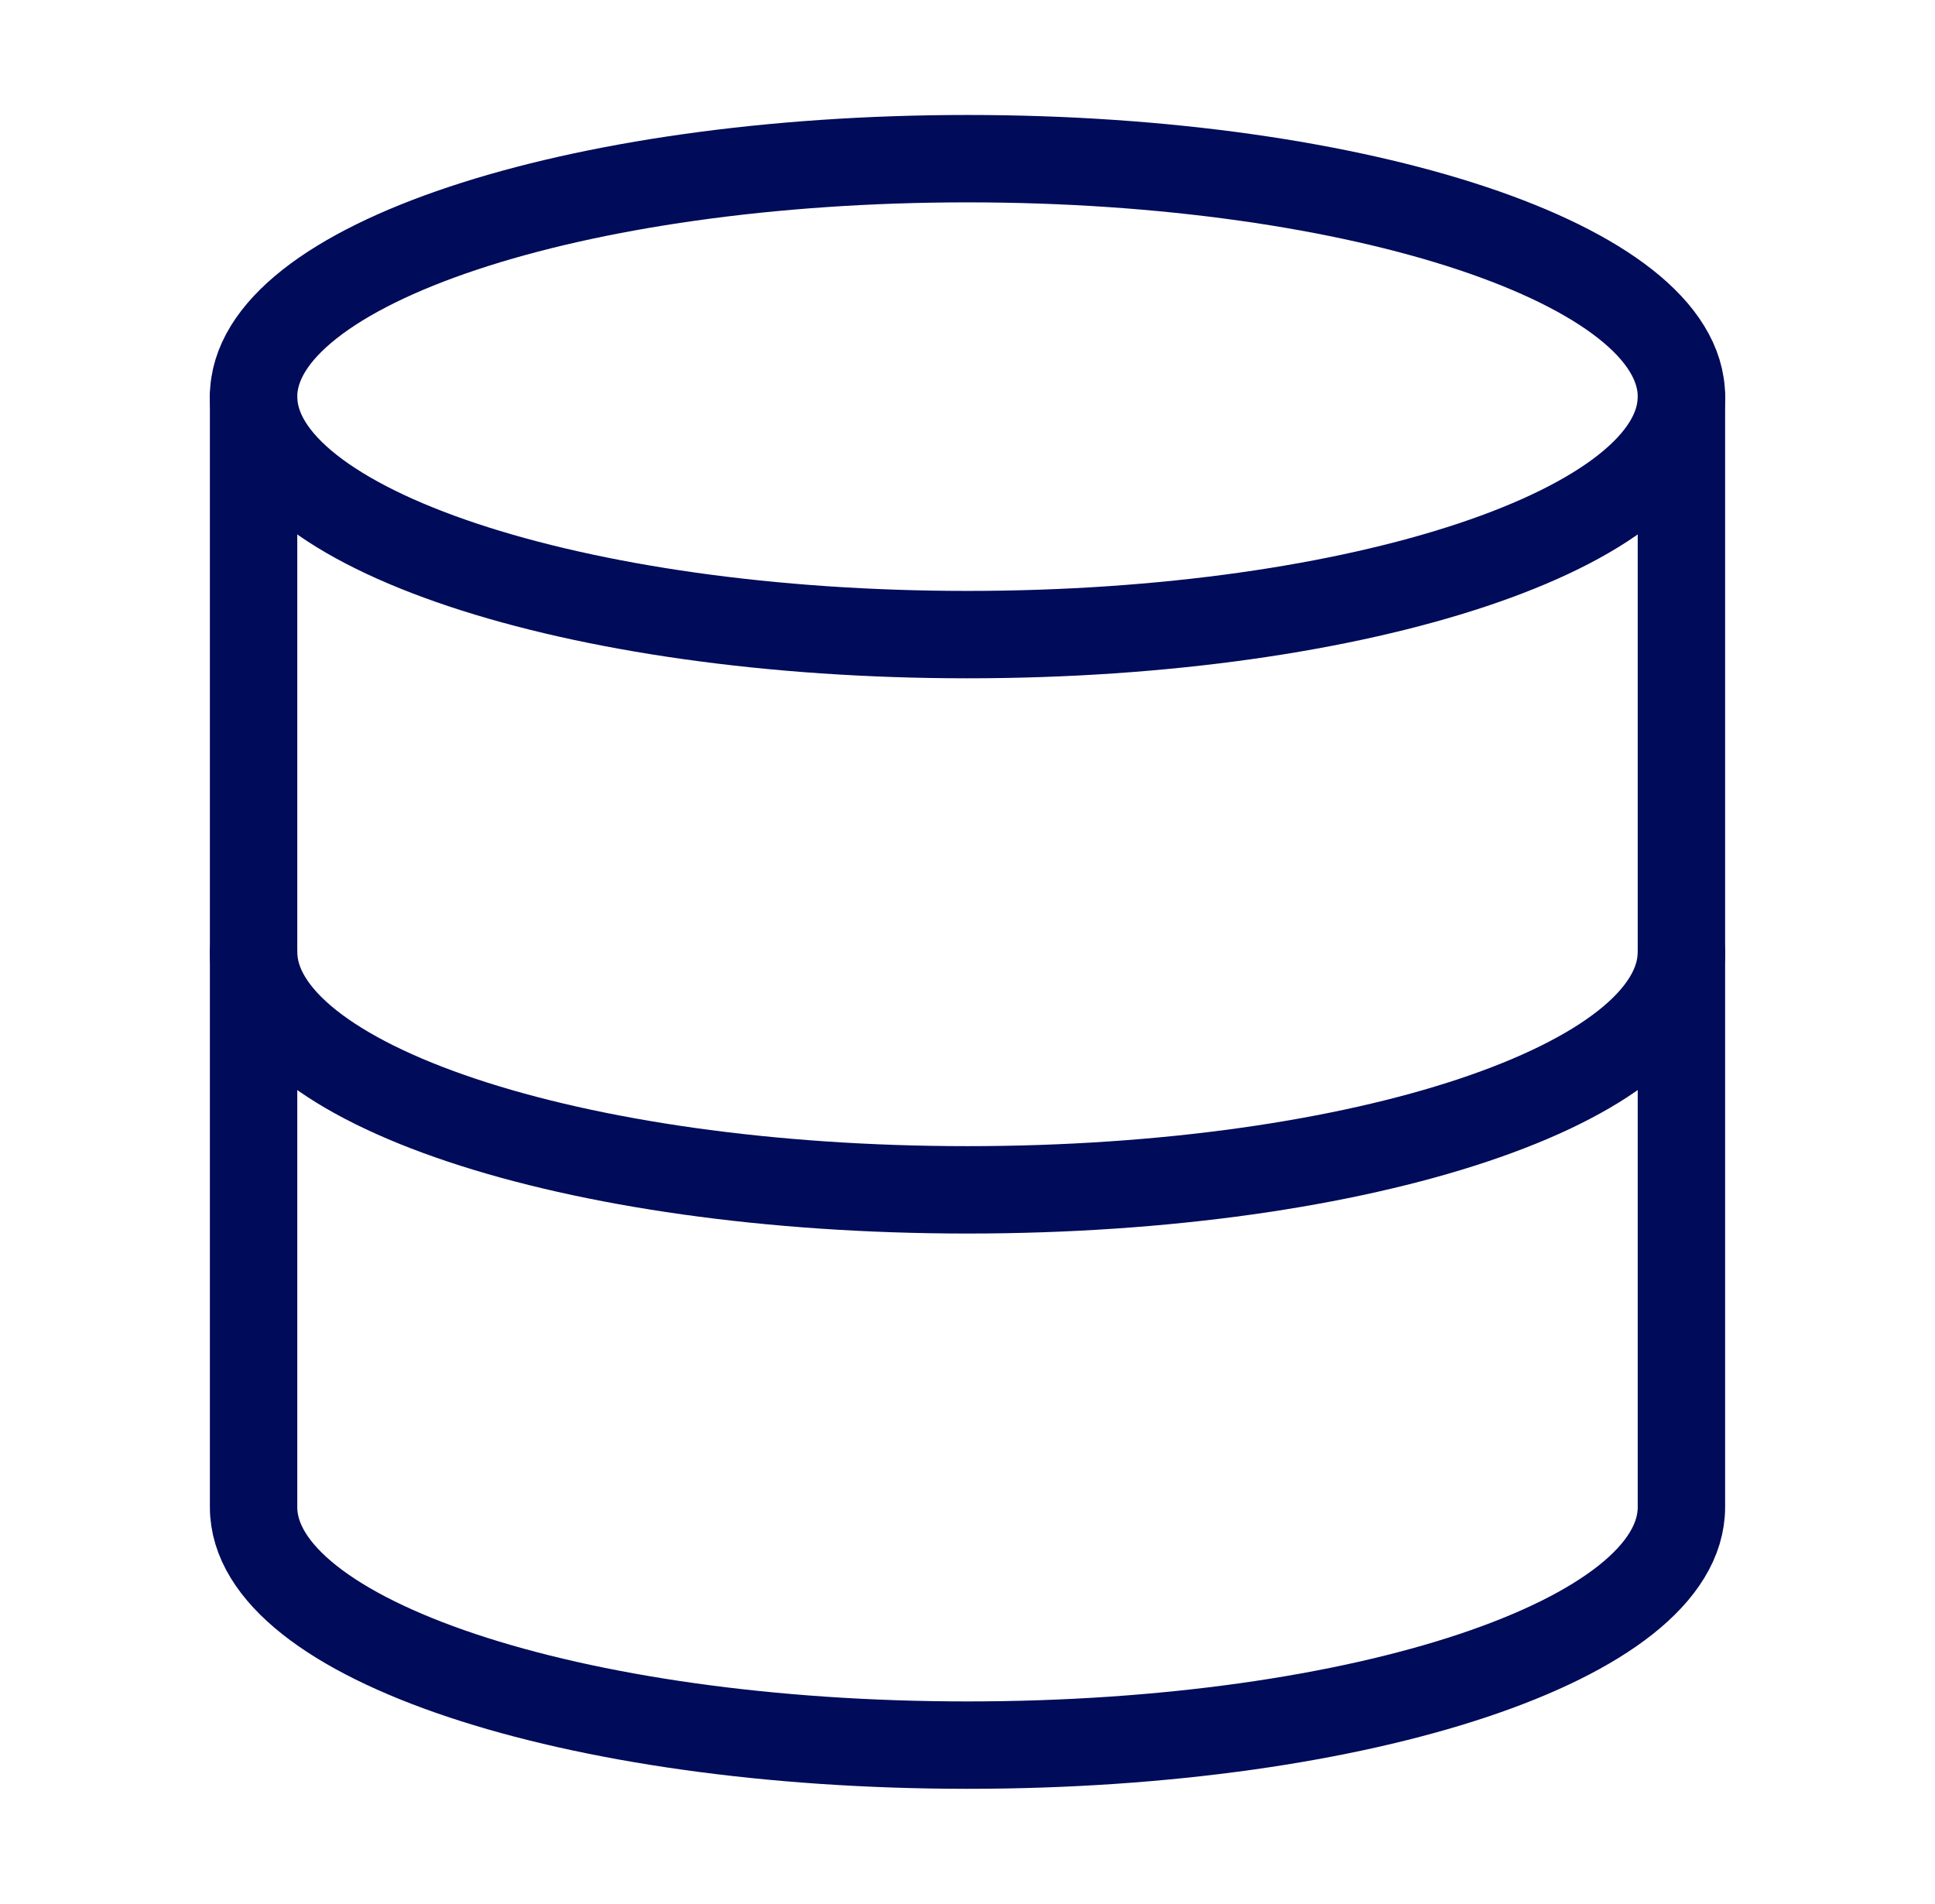
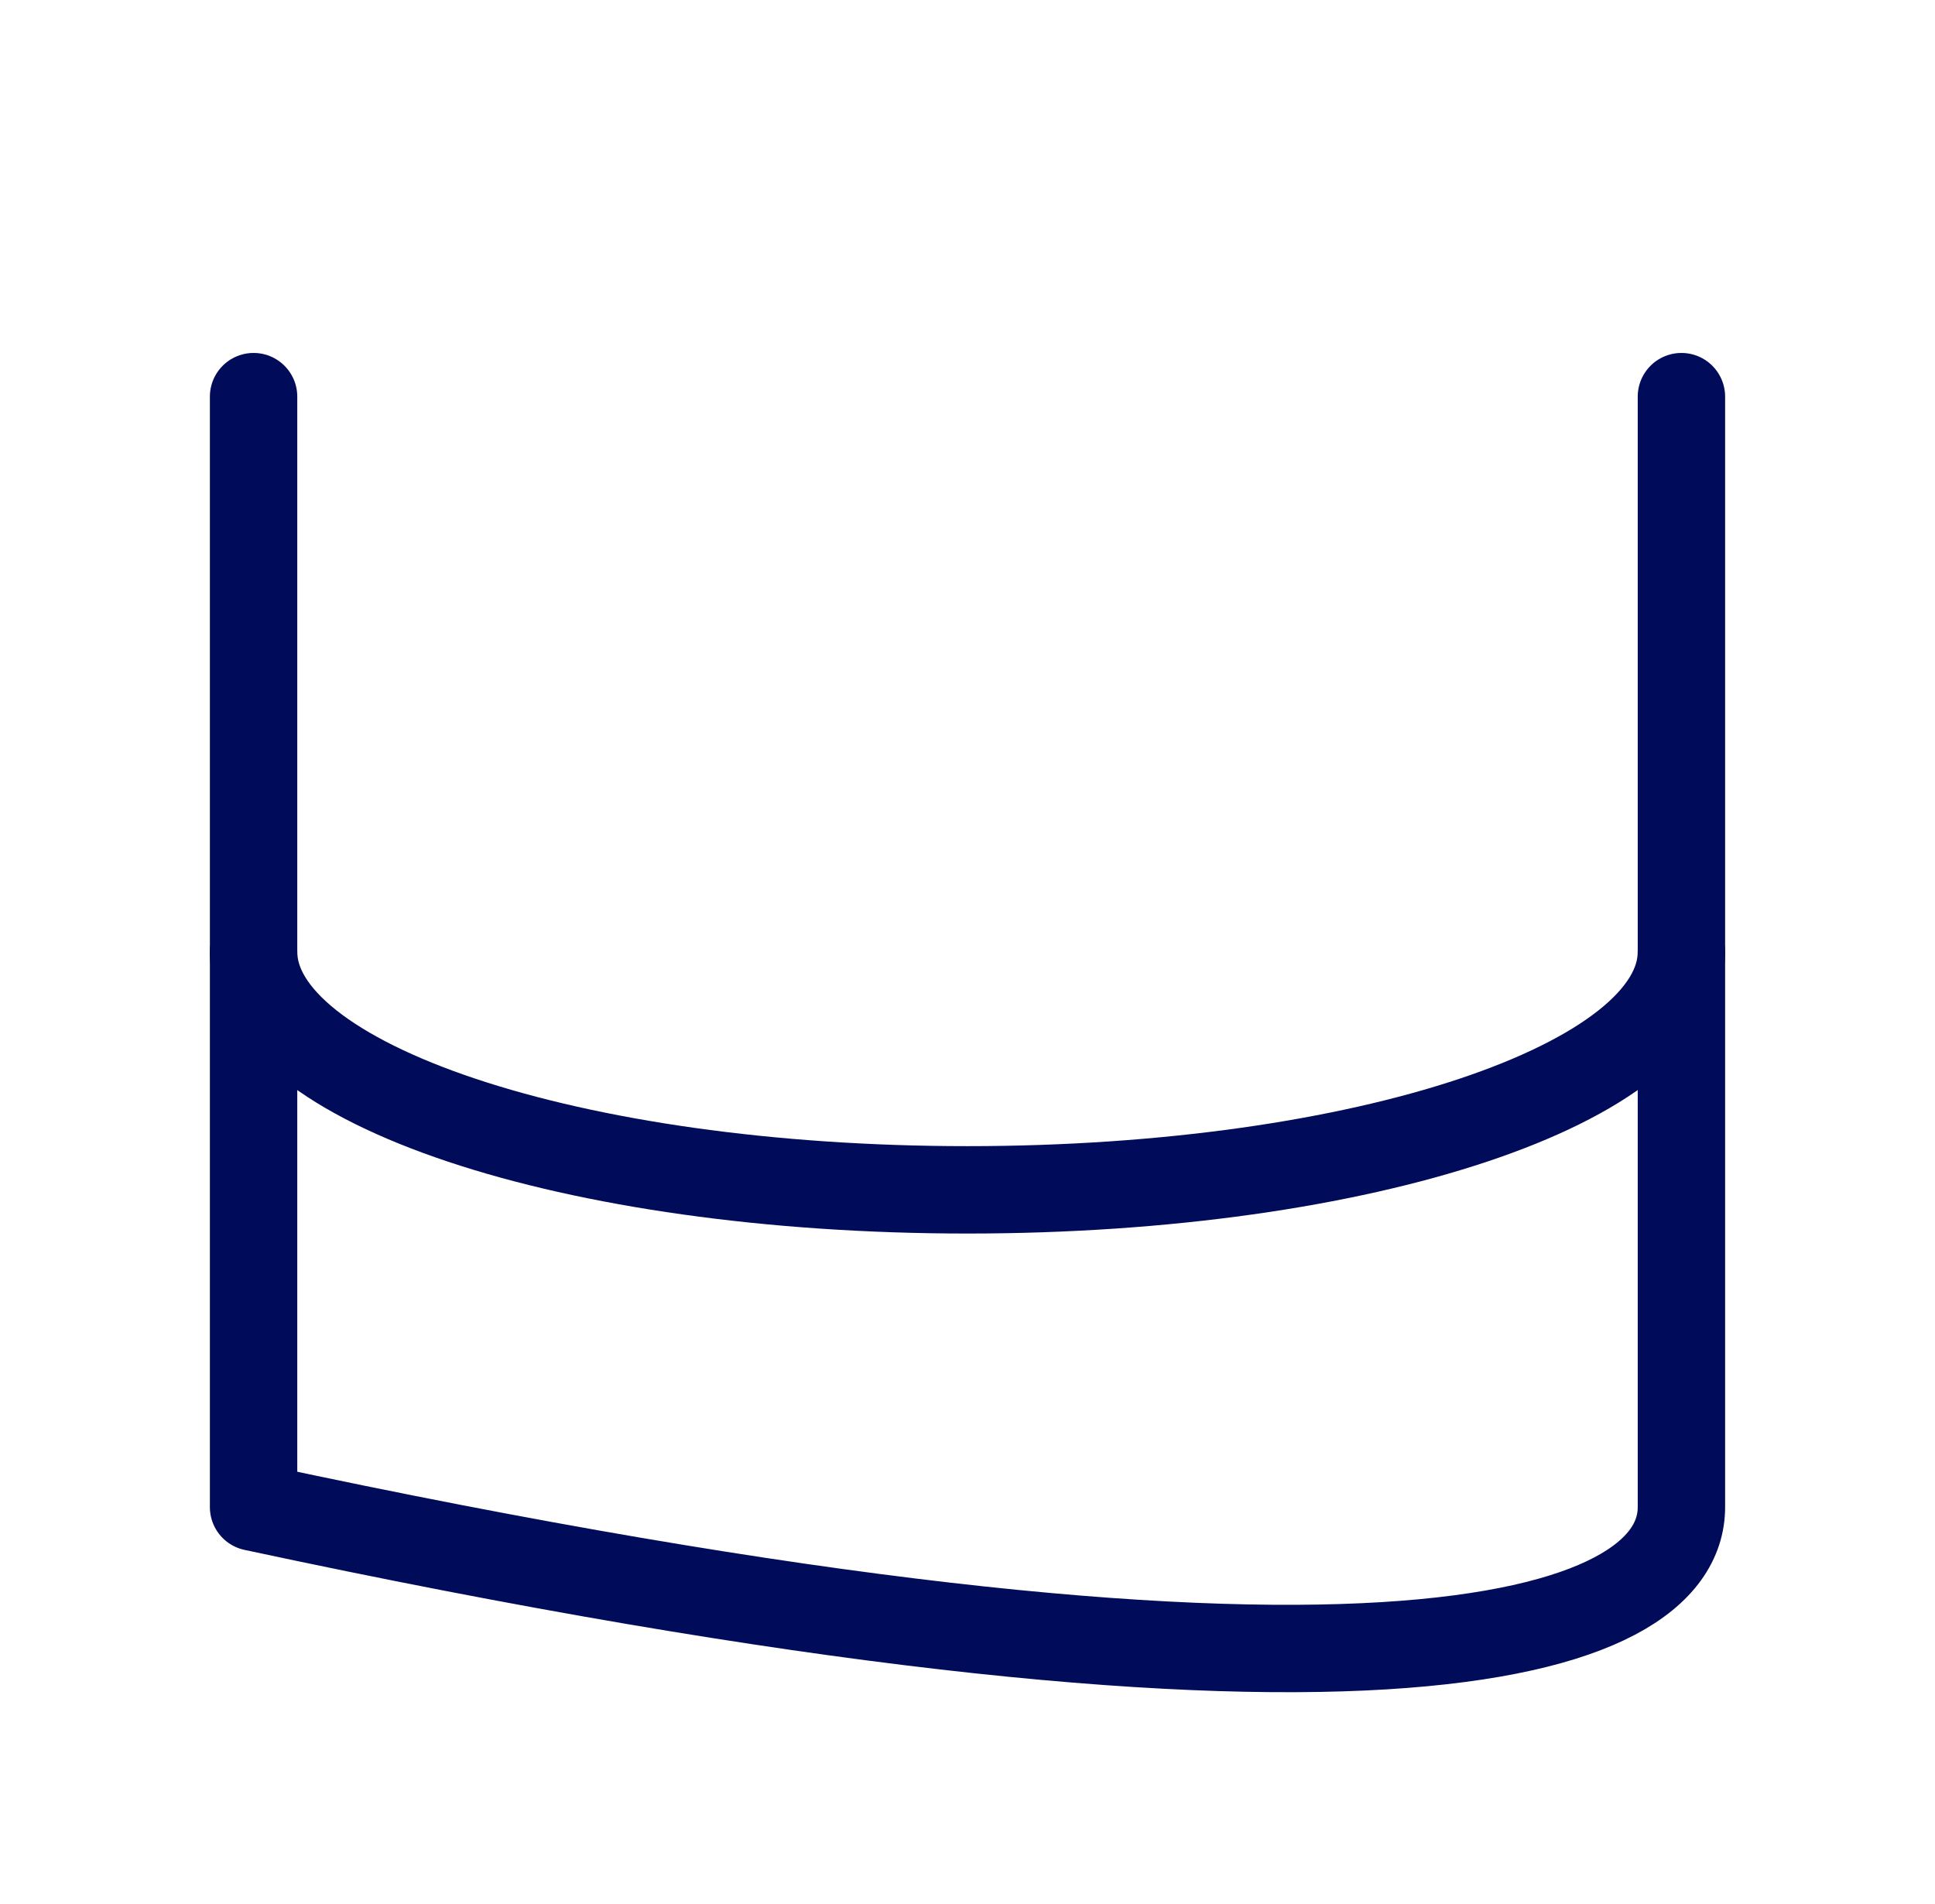
<svg xmlns="http://www.w3.org/2000/svg" width="62" height="61" viewBox="0 0 62 61" fill="none">
-   <path d="M31 20.334C43.633 20.334 53.875 16.92 53.875 12.709C53.875 8.498 43.633 5.084 31 5.084C18.366 5.084 8.125 8.498 8.125 12.709C8.125 16.92 18.366 20.334 31 20.334Z" stroke="#000B59" stroke-width="2.8" stroke-linecap="round" stroke-linejoin="round" />
  <path d="M53.875 30.5C53.875 34.719 43.708 38.125 31 38.125C18.292 38.125 8.125 34.719 8.125 30.5" stroke="#000B59" stroke-width="2.8" stroke-linecap="round" stroke-linejoin="round" />
-   <path d="M8.125 12.709V48.292C8.125 52.511 18.292 55.917 31 55.917C43.708 55.917 53.875 52.511 53.875 48.292V12.709" stroke="#000B59" stroke-width="2.8" stroke-linecap="round" stroke-linejoin="round" />
+   <path d="M8.125 12.709V48.292C43.708 55.917 53.875 52.511 53.875 48.292V12.709" stroke="#000B59" stroke-width="2.8" stroke-linecap="round" stroke-linejoin="round" />
</svg>